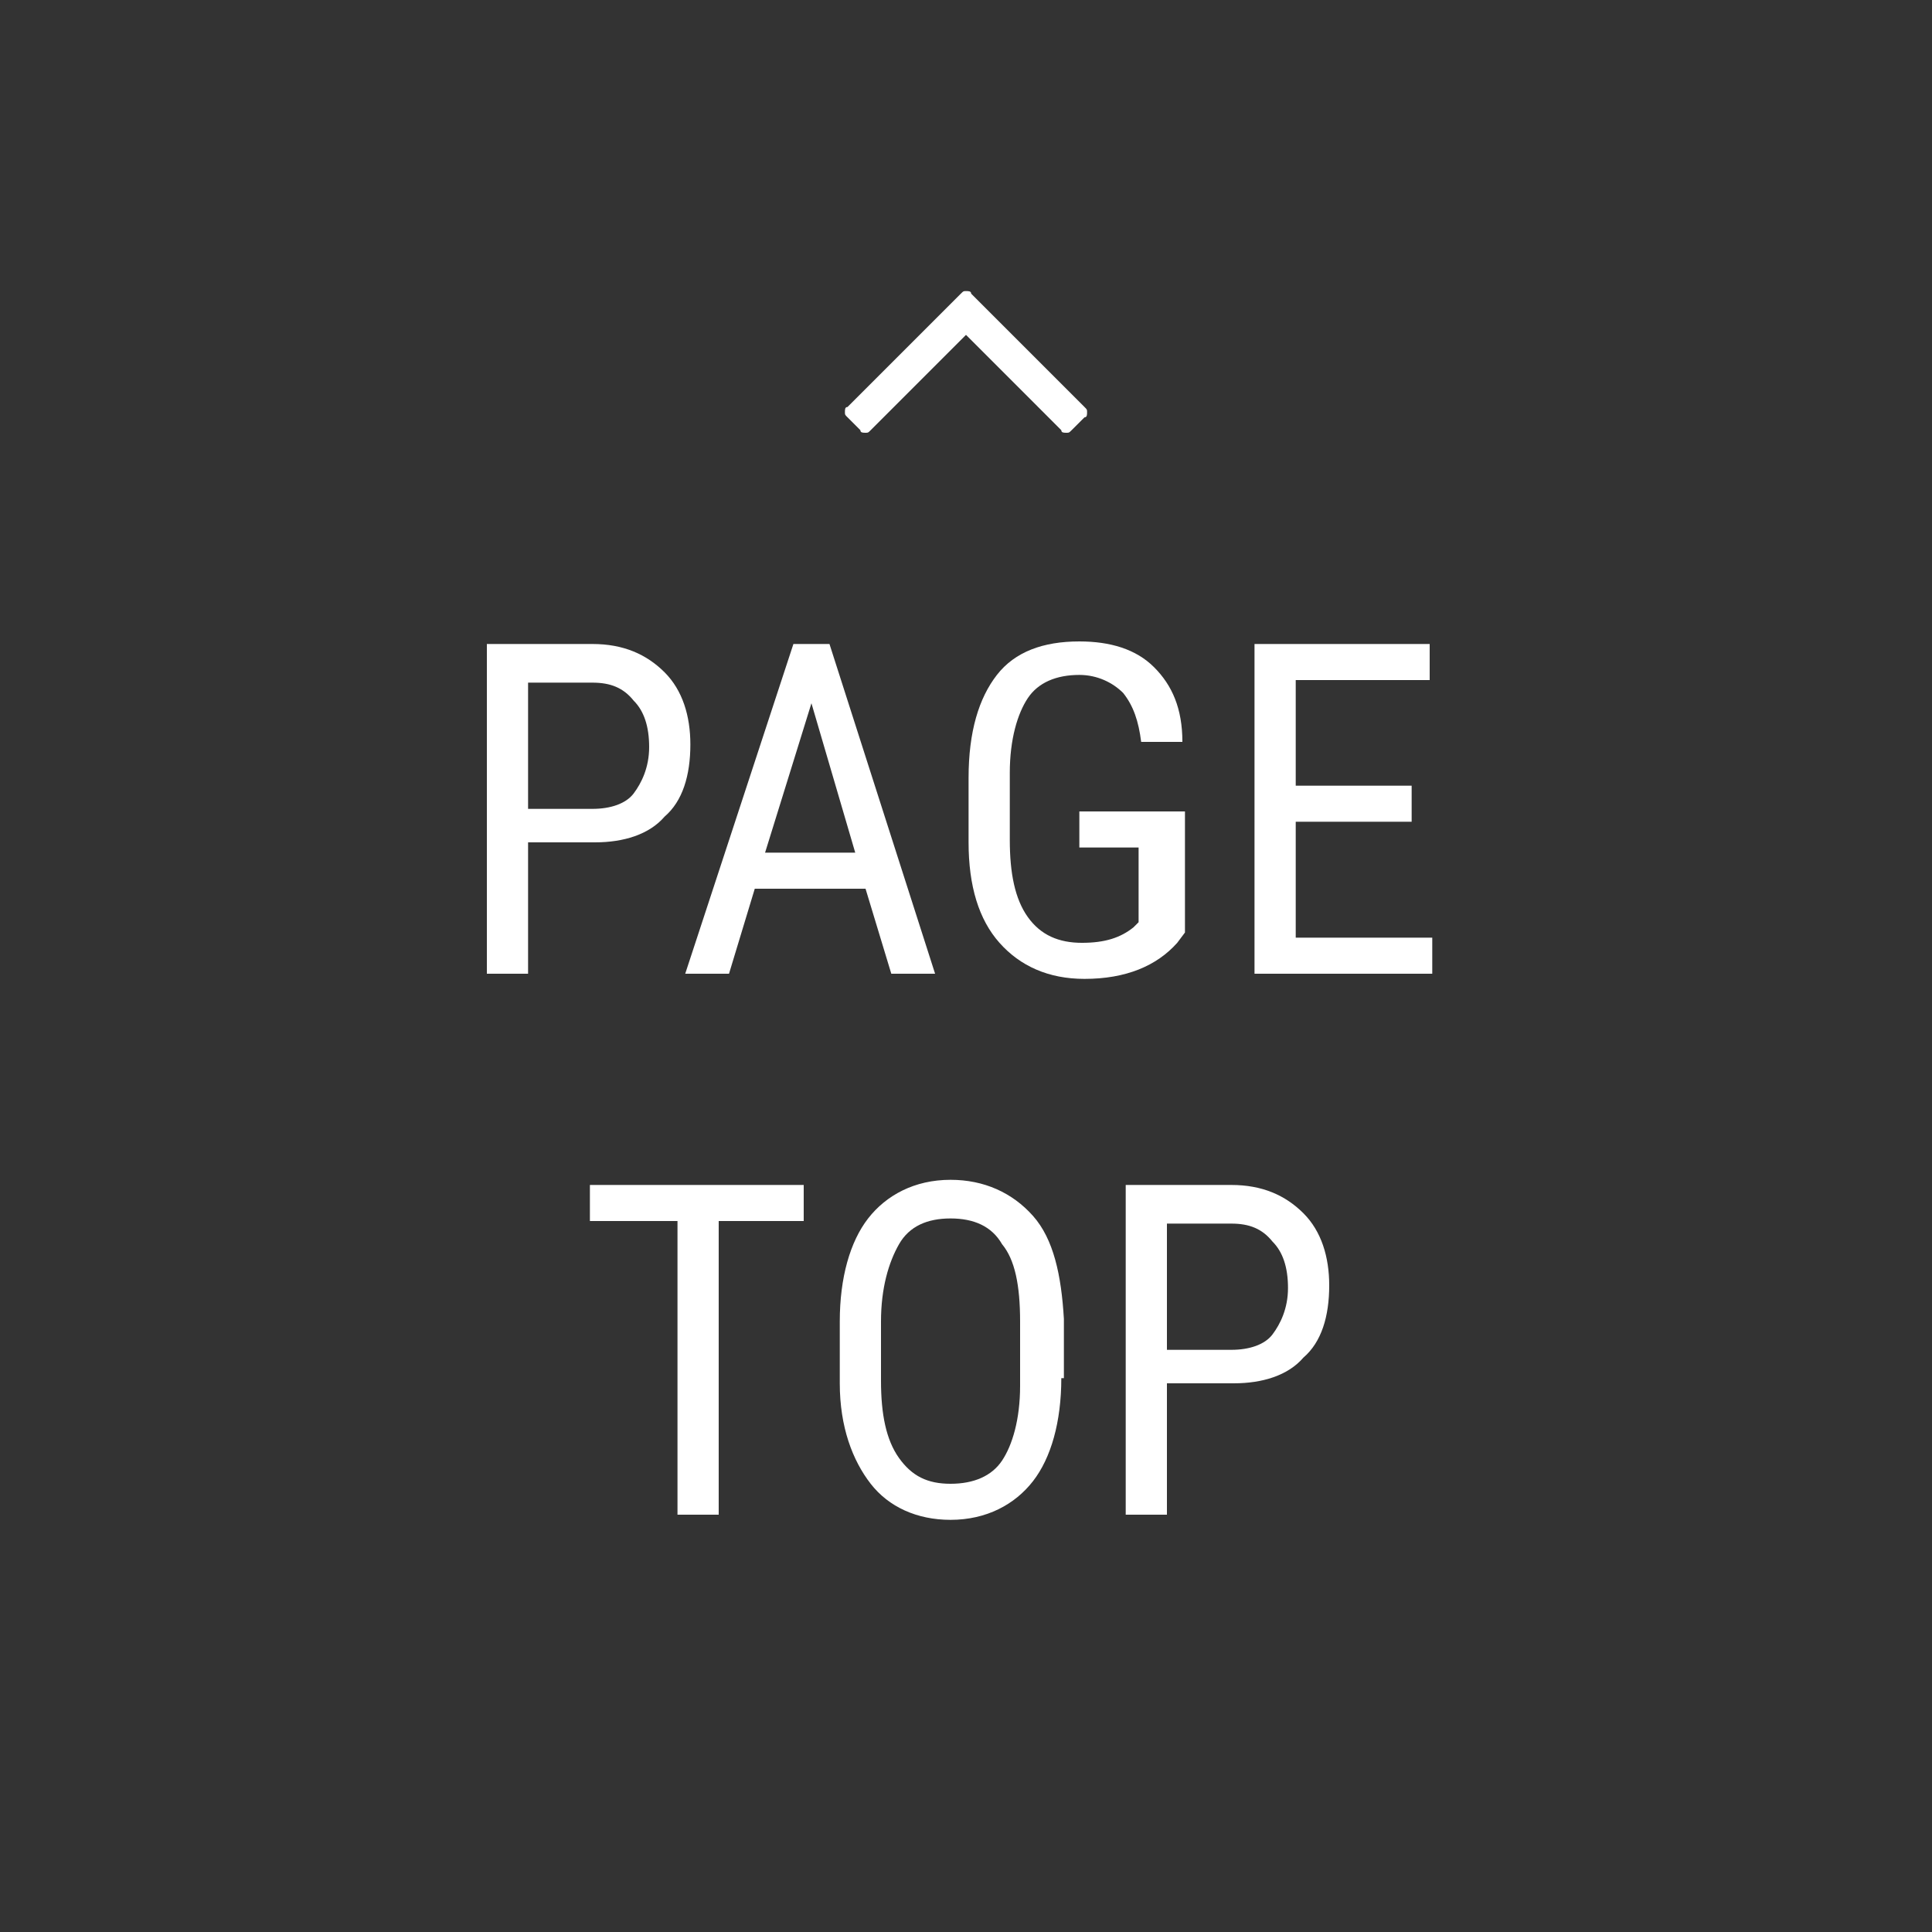
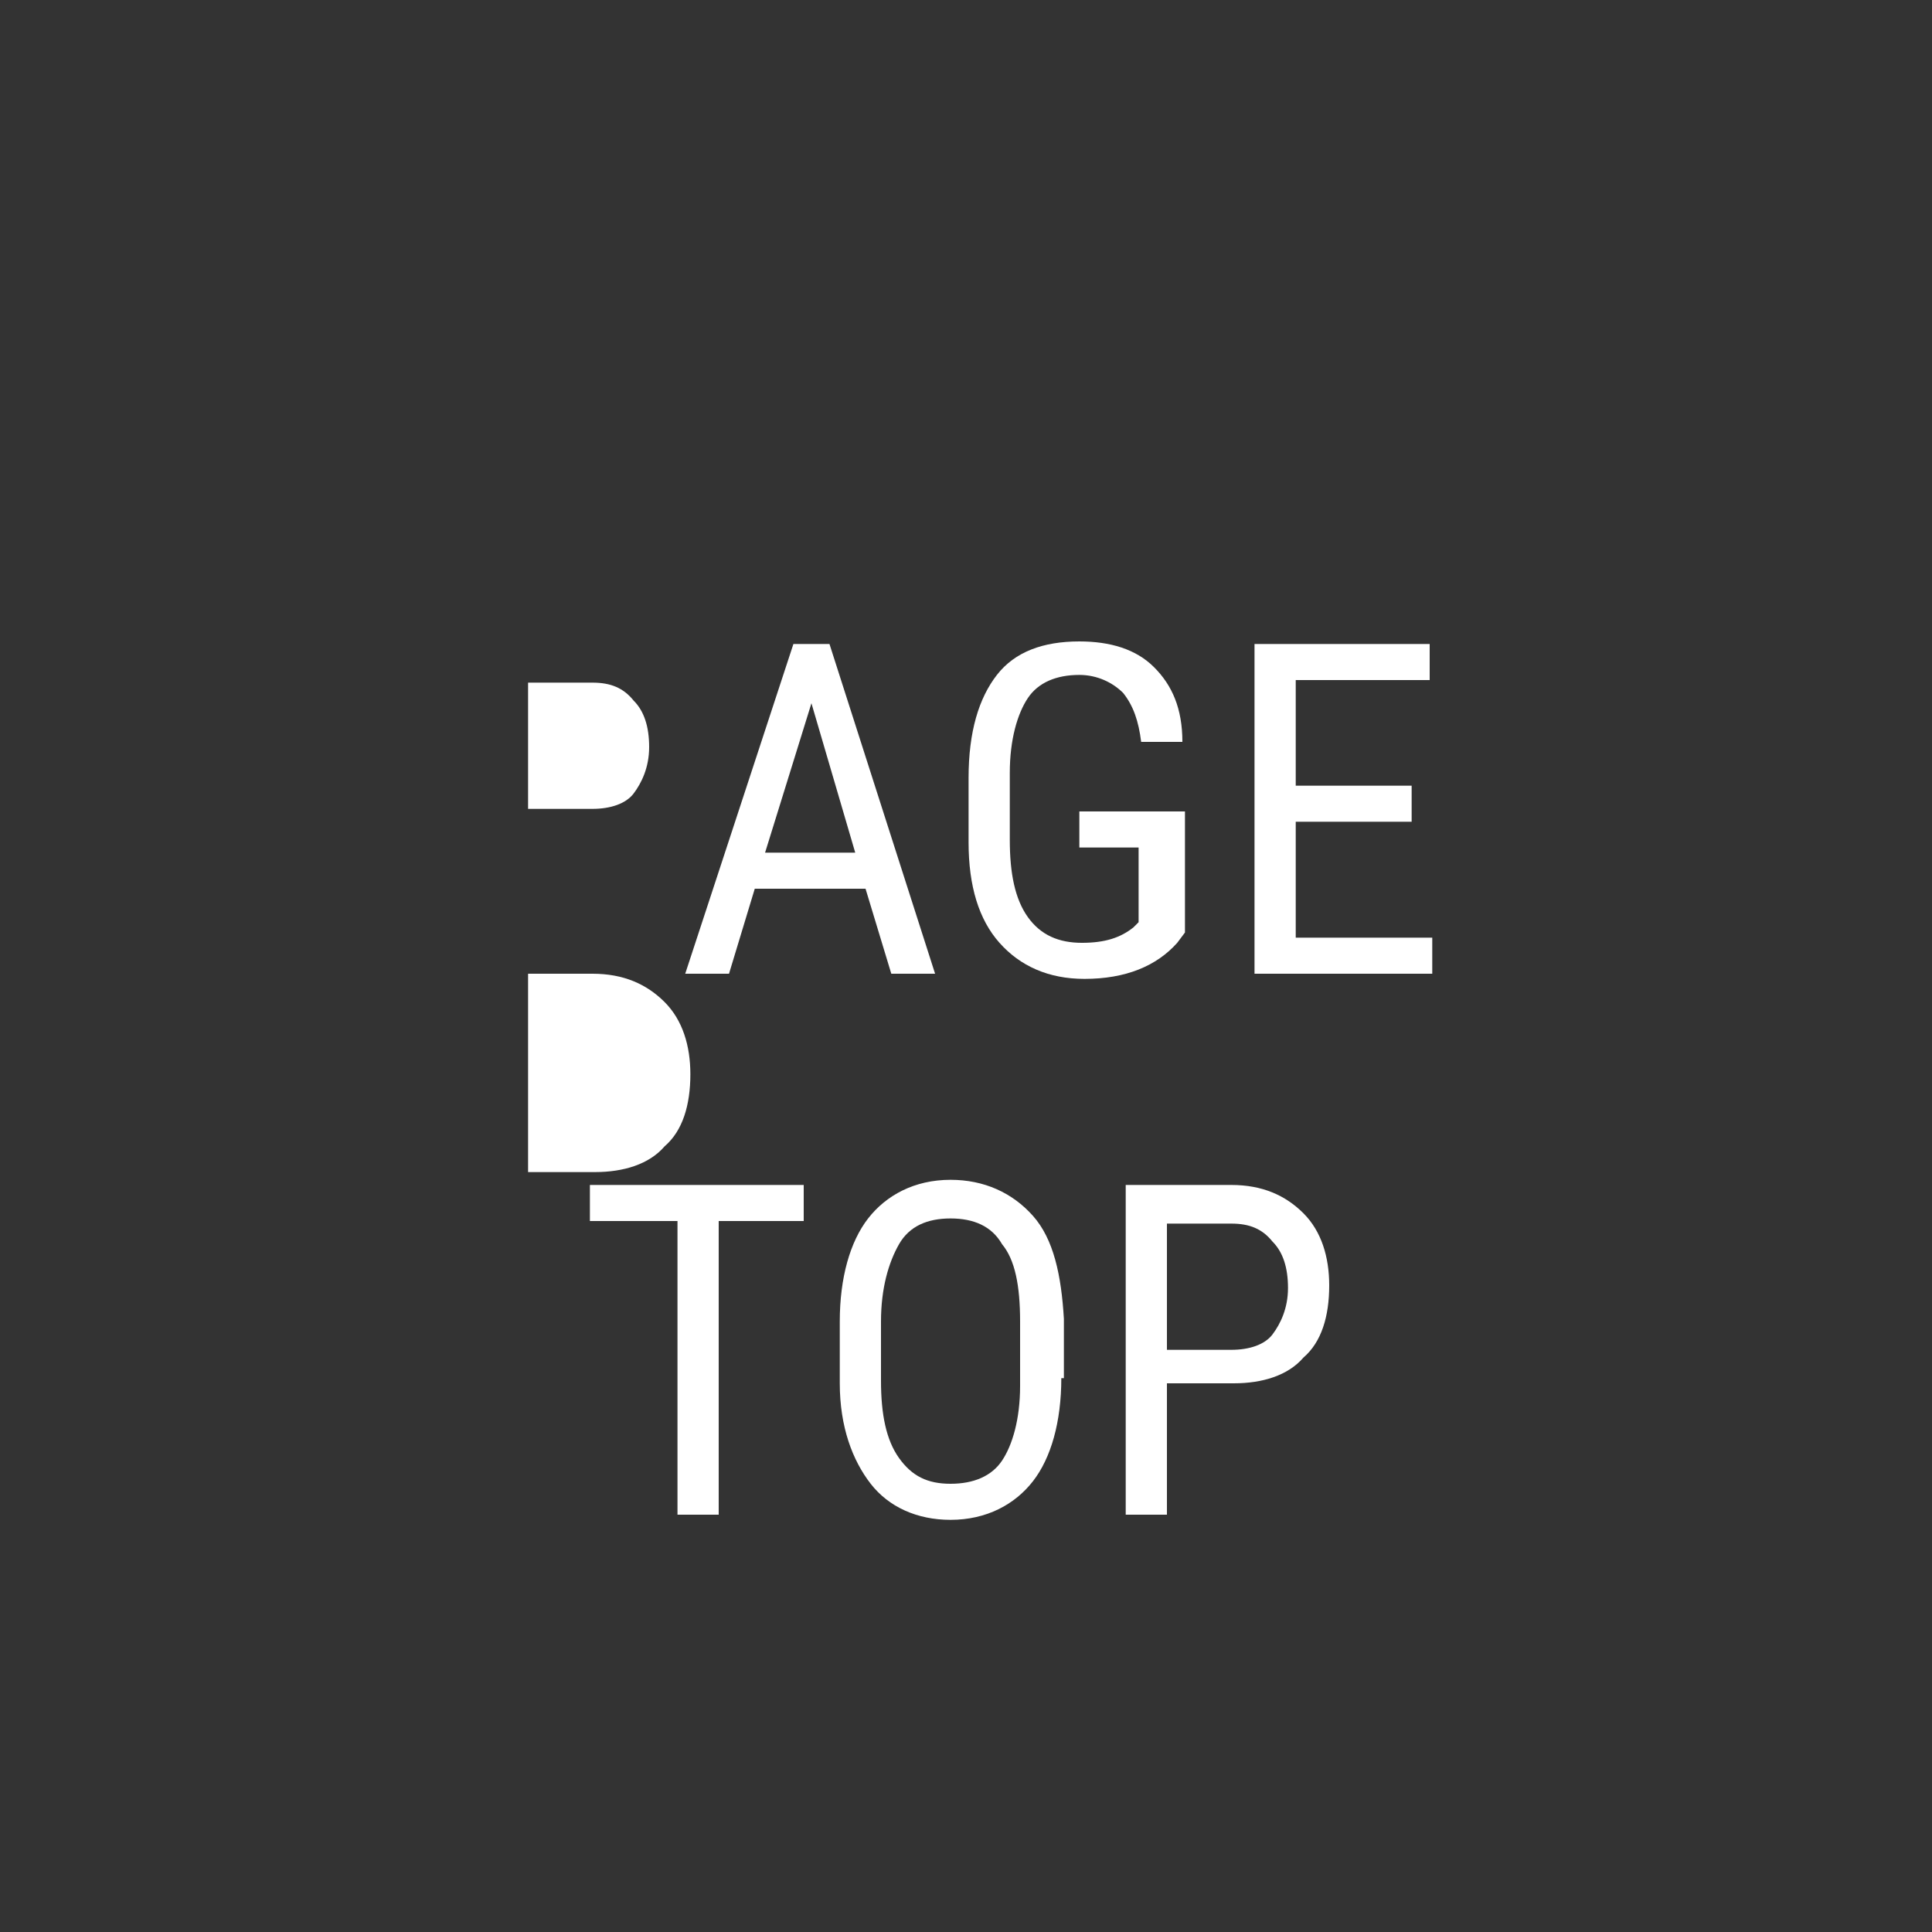
<svg xmlns="http://www.w3.org/2000/svg" version="1.1" id="レイヤー_1" x="0px" y="0px" viewBox="0 0 75 75" style="enable-background:new 0 0 75 75;" xml:space="preserve">
  <rect x="0" y="0" width="75" height="75" fill="#333333" stroke="none" />
  <style type="text/css">
	.st0{enable-background:new    ;}
	.st1{fill:#FFFFFF;}
</style>
  <g class="st0">
-     <path class="st1" d="M20.5,32.8v5h-1.6V25h4.1c1.2,0,2.1,0.4,2.8,1.1c0.7,0.7,1,1.7,1,2.8c0,1.2-0.3,2.2-1,2.8   c-0.6,0.7-1.6,1-2.7,1H20.5z M20.5,31.4h2.5c0.7,0,1.3-0.2,1.6-0.6s0.6-1,0.6-1.8c0-0.8-0.2-1.4-0.6-1.8c-0.4-0.5-0.9-0.7-1.6-0.7   h-2.5V31.4z" />
+     <path class="st1" d="M20.5,32.8v5h-1.6h4.1c1.2,0,2.1,0.4,2.8,1.1c0.7,0.7,1,1.7,1,2.8c0,1.2-0.3,2.2-1,2.8   c-0.6,0.7-1.6,1-2.7,1H20.5z M20.5,31.4h2.5c0.7,0,1.3-0.2,1.6-0.6s0.6-1,0.6-1.8c0-0.8-0.2-1.4-0.6-1.8c-0.4-0.5-0.9-0.7-1.6-0.7   h-2.5V31.4z" />
    <path class="st1" d="M33.6,34.5h-4.3l-1,3.3h-1.7L30.8,25h1.4l4.1,12.8h-1.7L33.6,34.5z M29.7,33.1h3.5l-1.7-5.8L29.7,33.1z" />
    <path class="st1" d="M46,36.2l-0.3,0.4c-0.8,0.9-2,1.4-3.6,1.4c-1.4,0-2.5-0.5-3.3-1.4s-1.2-2.2-1.2-3.9v-2.5c0-1.8,0.4-3.1,1.1-4   c0.7-0.9,1.8-1.3,3.2-1.3c1.2,0,2.2,0.3,2.9,1c0.7,0.7,1.1,1.6,1.1,2.9h-1.6c-0.1-0.8-0.3-1.4-0.7-1.9c-0.4-0.4-1-0.7-1.7-0.7   c-0.9,0-1.6,0.3-2,0.9s-0.7,1.6-0.7,2.9v2.6c0,1.3,0.2,2.3,0.7,3s1.2,1,2.1,1c0.9,0,1.5-0.2,2-0.6l0.2-0.2v-2.9h-2.3v-1.4H46V36.2z   " />
    <path class="st1" d="M54.8,31.9h-4.5v4.5h5.3v1.4h-6.9V25h6.8v1.4h-5.2v4.1h4.5V31.9z" />
  </g>
  <g class="st0">
    <path class="st1" d="M31.3,47.4h-3.4v11.4h-1.6V47.4h-3.4V46h8.3V47.4z" />
    <path class="st1" d="M41.2,53.5c0,1.7-0.4,3.1-1.1,4S38.3,59,36.9,59c-1.3,0-2.4-0.5-3.1-1.4s-1.2-2.2-1.2-3.9v-2.4   c0-1.7,0.4-3.1,1.1-4s1.8-1.5,3.2-1.5c1.3,0,2.4,0.5,3.2,1.4c0.8,0.9,1.1,2.3,1.2,4V53.5z M39.6,51.3c0-1.4-0.2-2.4-0.7-3   c-0.4-0.7-1.1-1-2-1c-0.9,0-1.6,0.3-2,1s-0.7,1.7-0.7,3v2.3c0,1.3,0.2,2.3,0.7,3s1.1,1,2,1s1.6-0.3,2-0.9s0.7-1.6,0.7-2.9V51.3z" />
    <path class="st1" d="M45.3,53.8v5h-1.6V46h4.1c1.2,0,2.1,0.4,2.8,1.1c0.7,0.7,1,1.7,1,2.8c0,1.2-0.3,2.2-1,2.8   c-0.6,0.7-1.6,1-2.7,1H45.3z M45.3,52.4h2.5c0.7,0,1.3-0.2,1.6-0.6s0.6-1,0.6-1.8c0-0.8-0.2-1.4-0.6-1.8c-0.4-0.5-0.9-0.7-1.6-0.7   h-2.5V52.4z" />
  </g>
  <g class="st0">
-     <path class="st1" d="M42.2,16c0,0.1,0,0.2-0.1,0.2l-0.5,0.5c-0.1,0.1-0.1,0.1-0.2,0.1c-0.1,0-0.2,0-0.2-0.1L37.5,13l-3.7,3.7   c-0.1,0.1-0.1,0.1-0.2,0.1c-0.1,0-0.2,0-0.2-0.1l-0.5-0.5c-0.1-0.1-0.1-0.1-0.1-0.2c0-0.1,0-0.2,0.1-0.2l4.4-4.4   c0.1-0.1,0.1-0.1,0.2-0.1s0.2,0,0.2,0.1l4.4,4.4C42.2,15.9,42.2,15.9,42.2,16z" />
-   </g>
+     </g>
</svg>